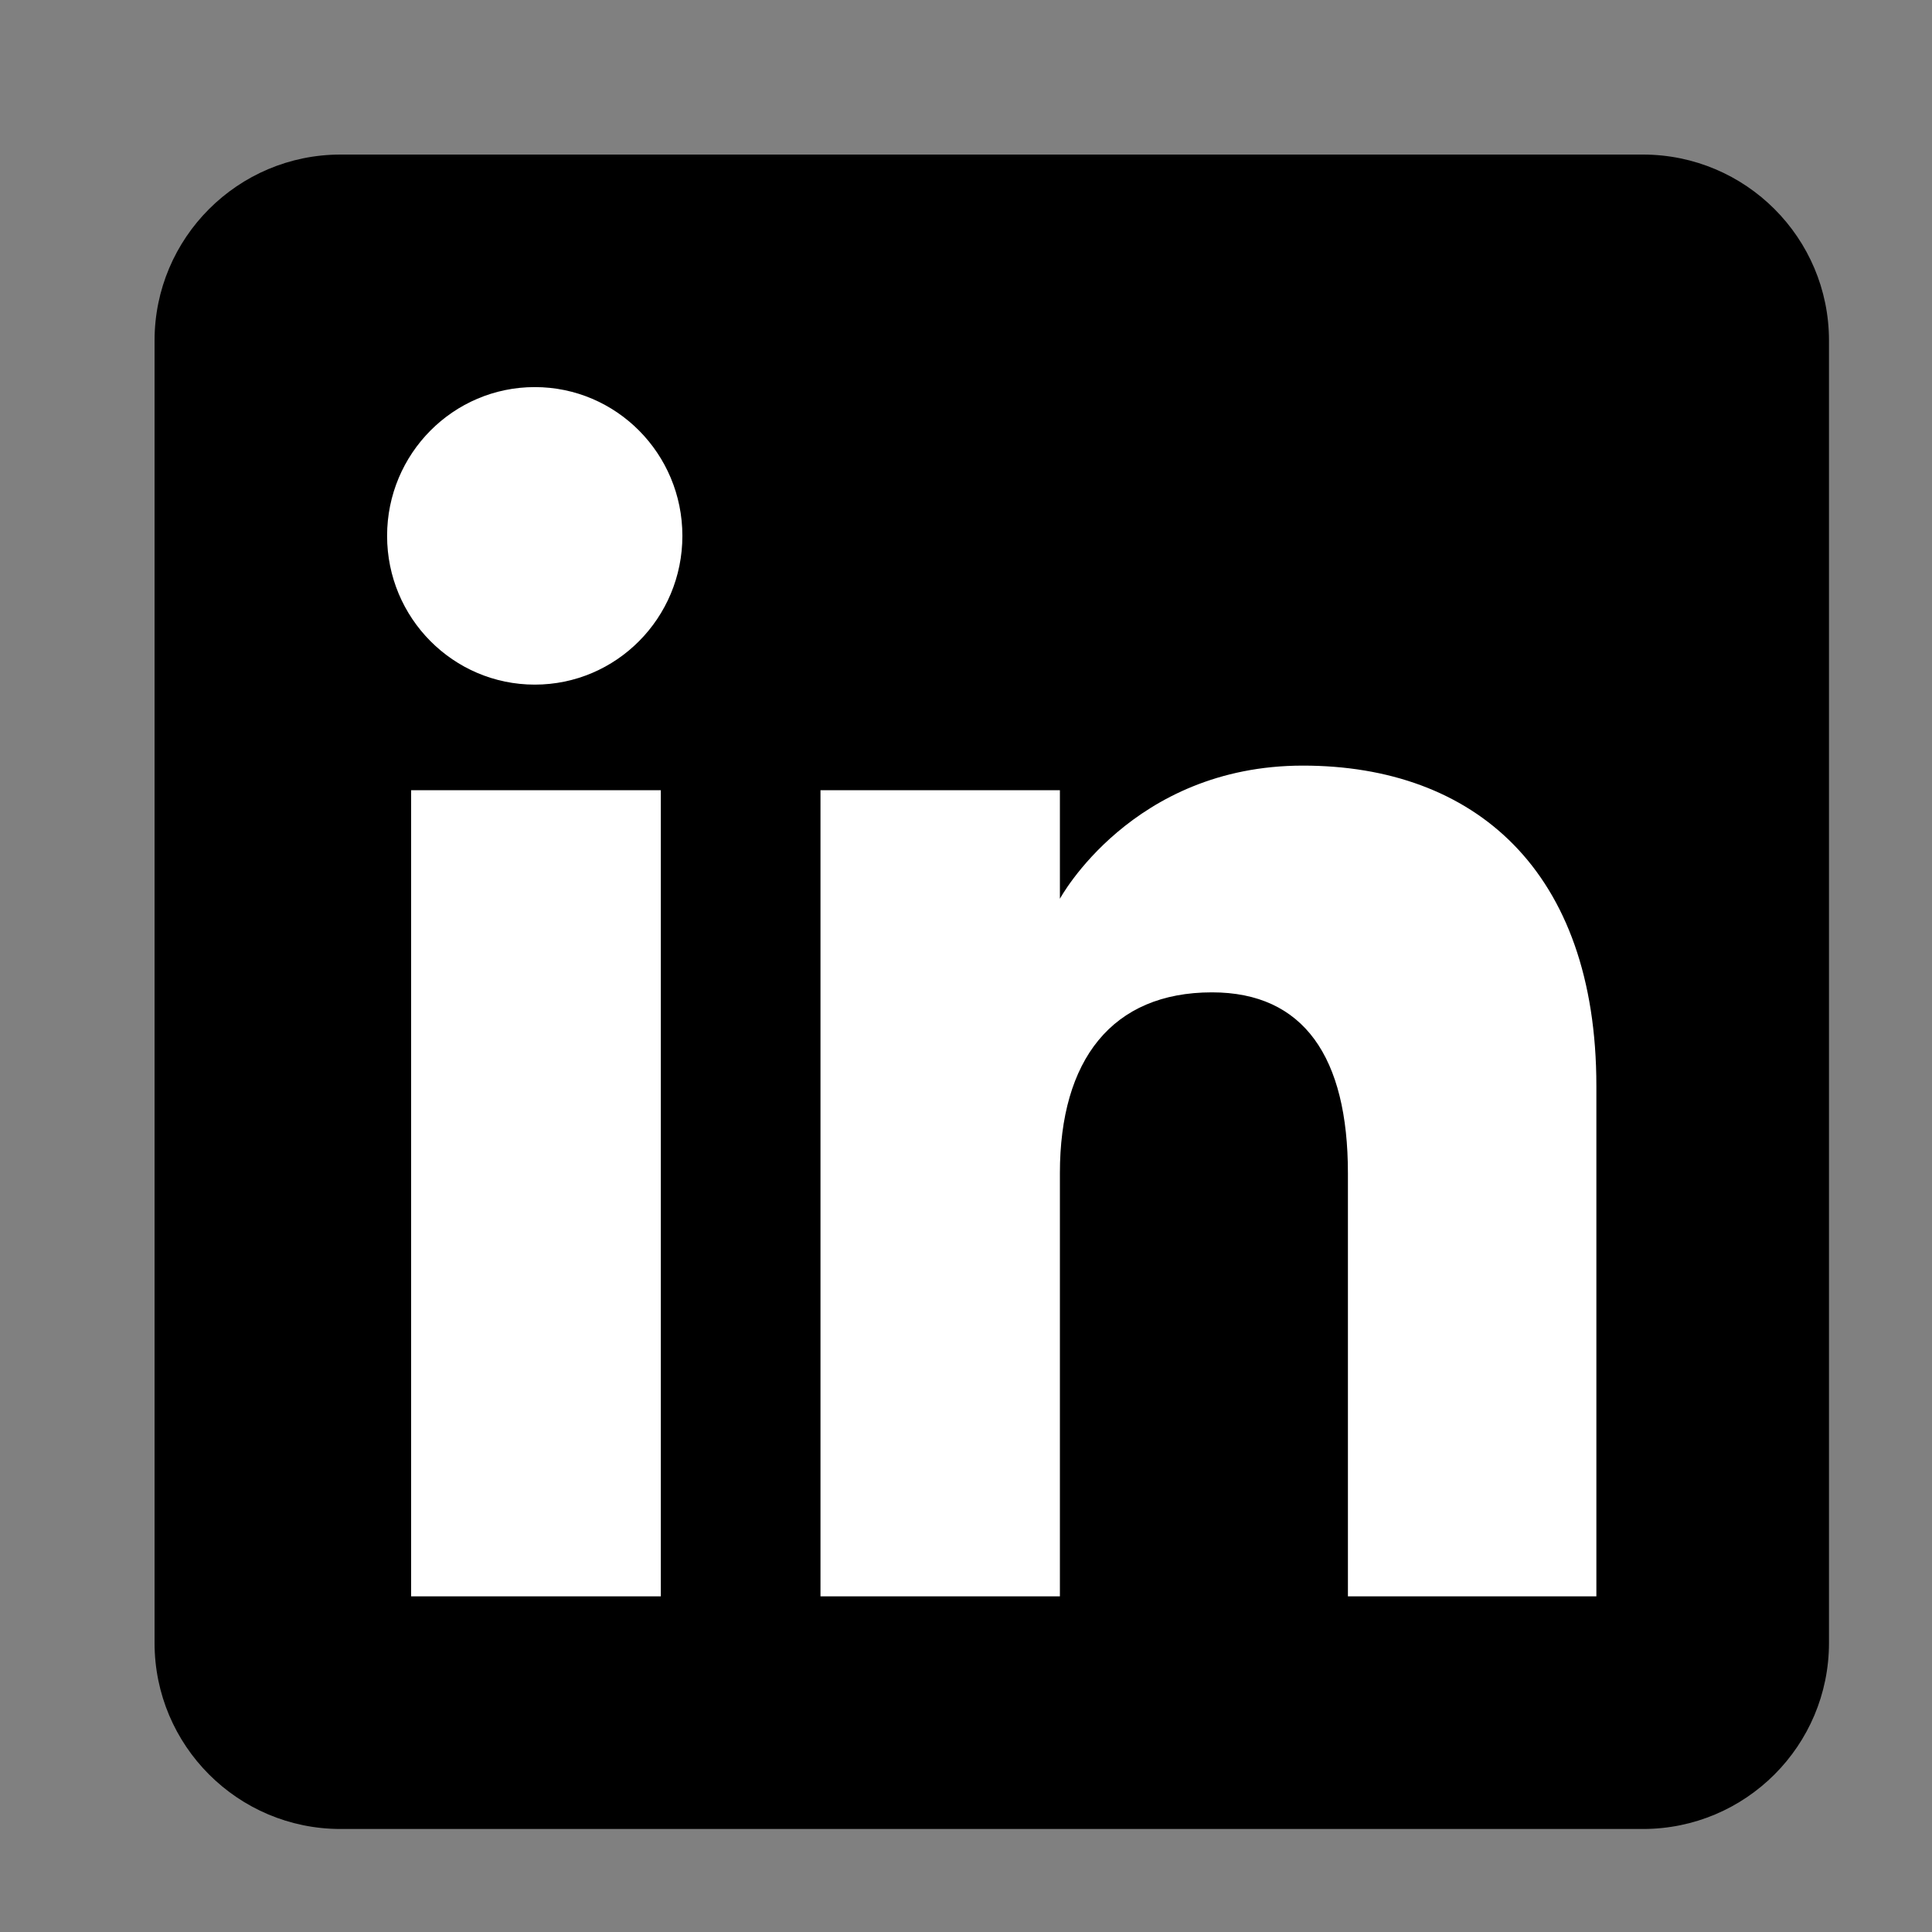
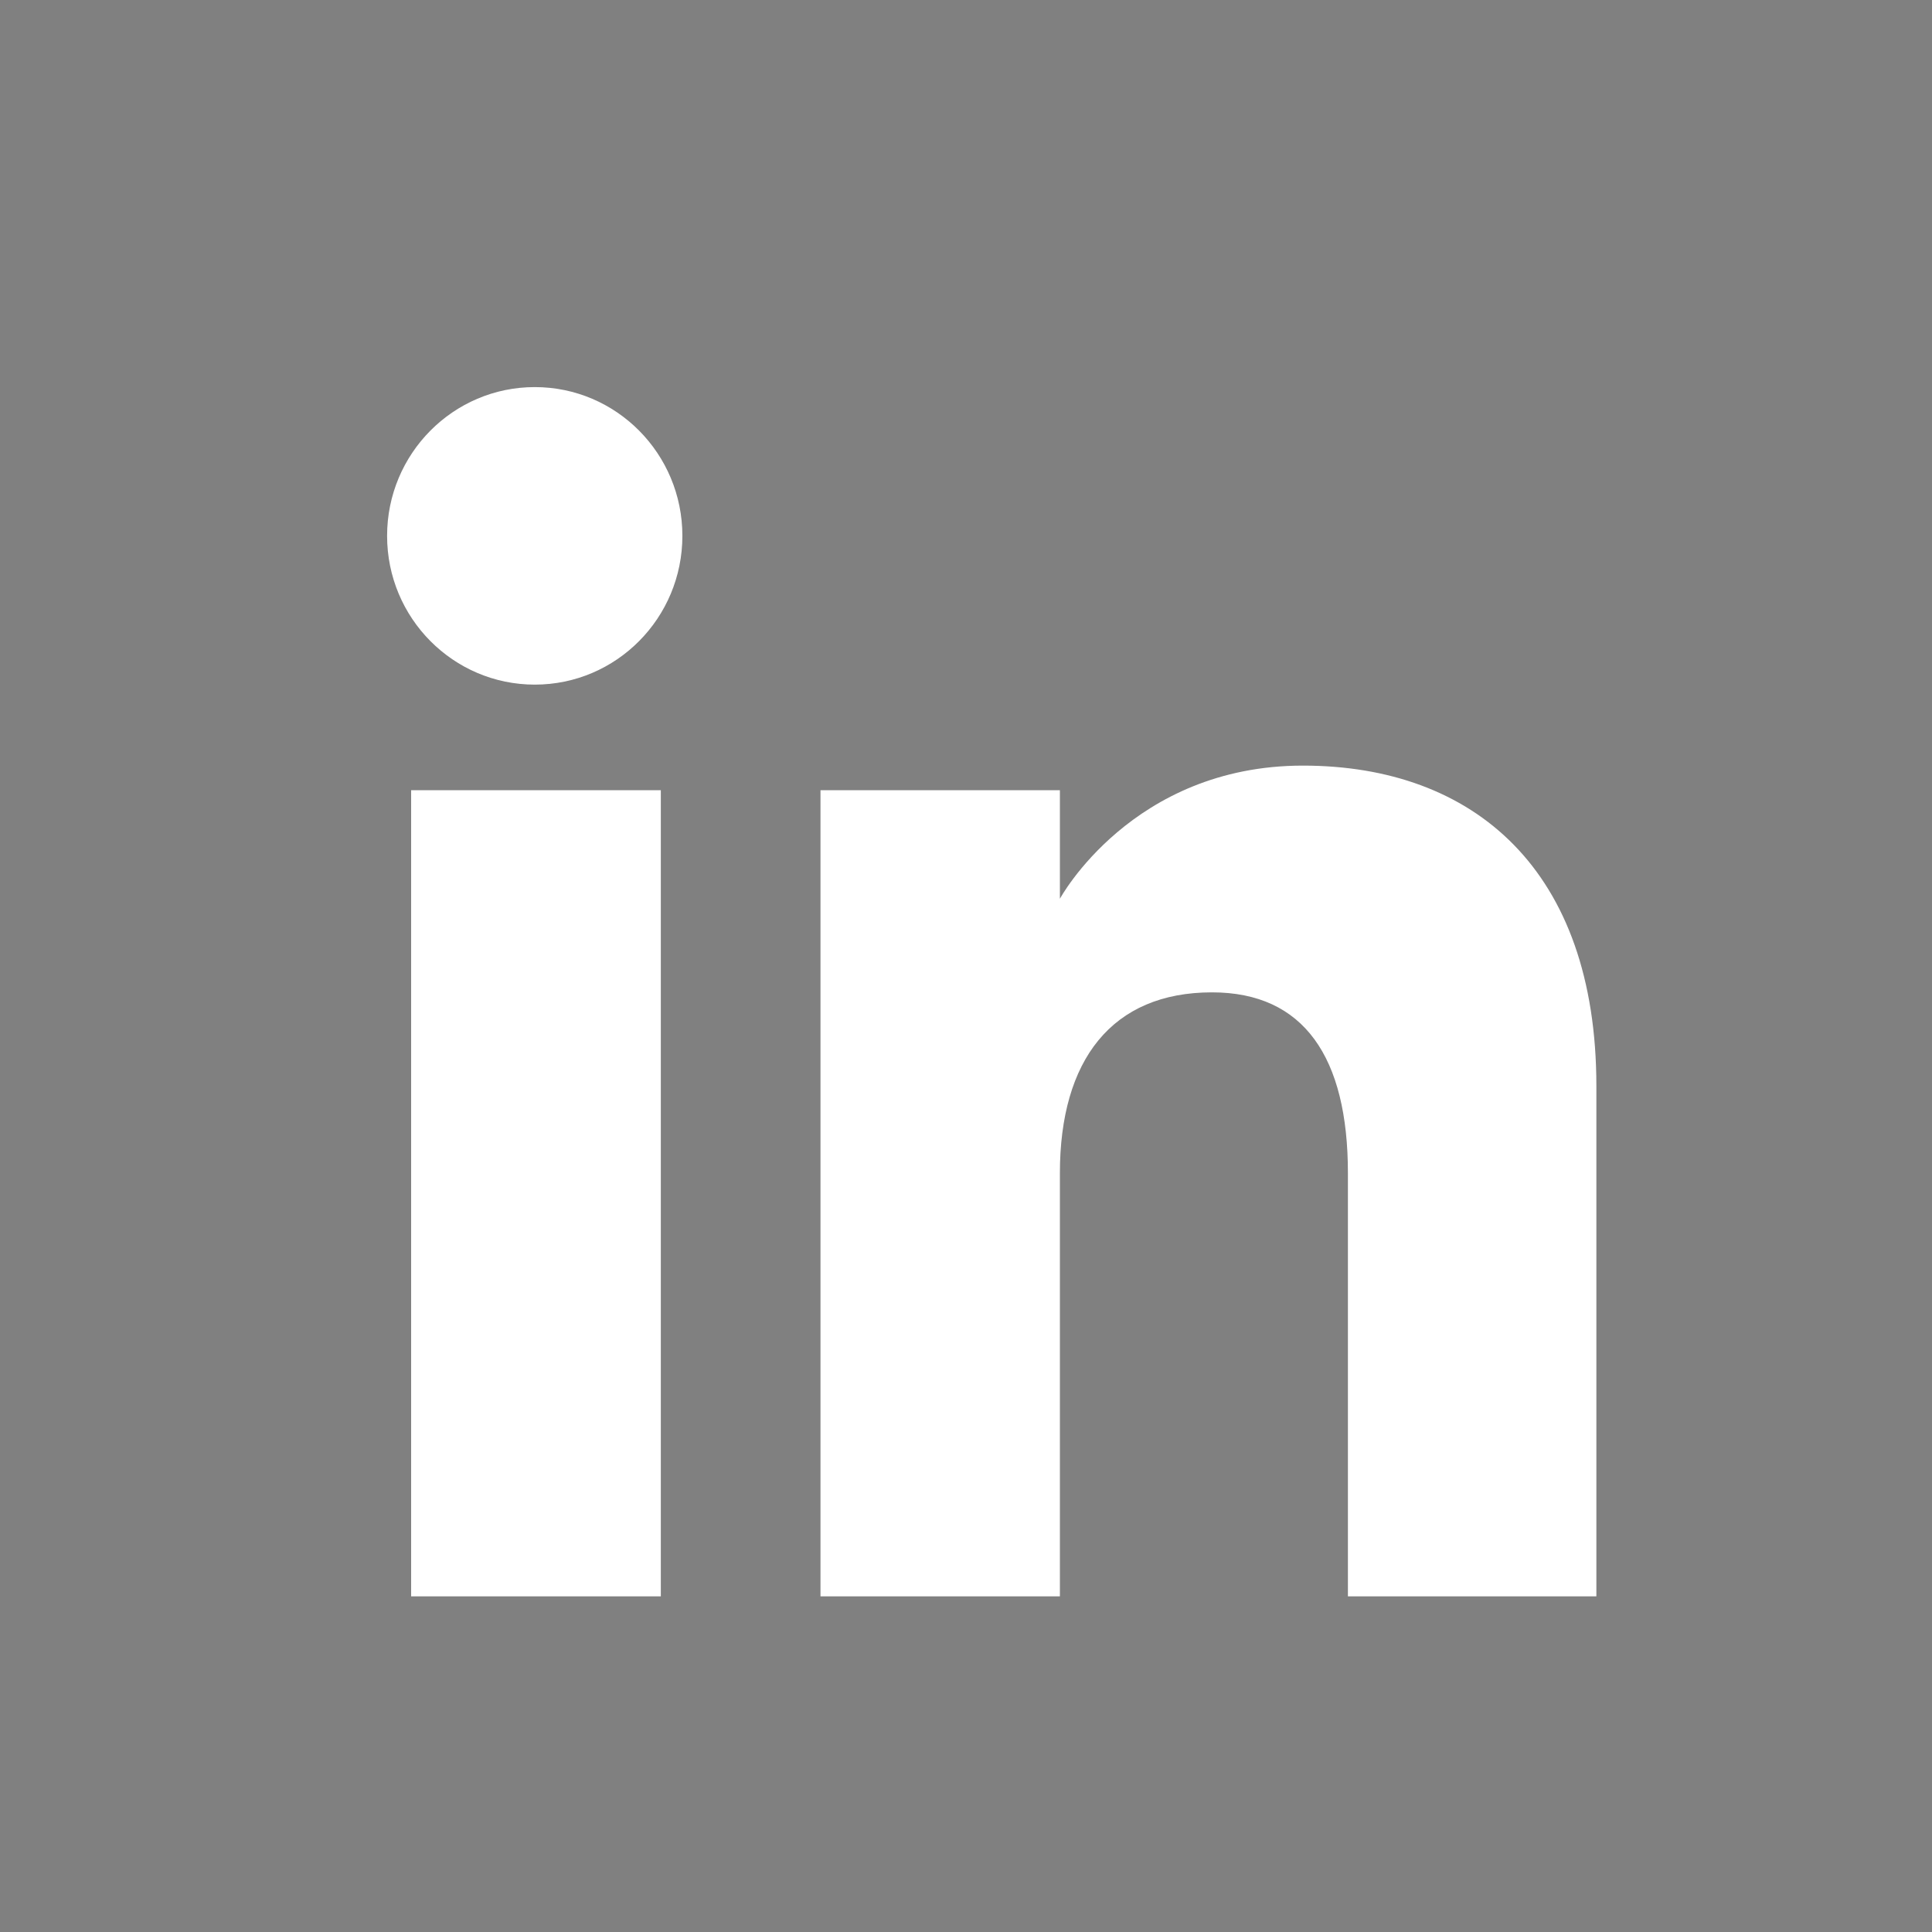
<svg xmlns="http://www.w3.org/2000/svg" width="25" height="25" viewBox="0 0 25 25" fill="none">
  <rect x="0" y="0" width="25" height="25" fill="#808080" stroke="none" />
-   <path fill-rule="evenodd" clip-rule="evenodd" d="M4.407 23.667H21.259C22.589 23.667 23.667 22.589 23.667 21.259V4.407C23.667 3.078 22.589 2 21.259 2H4.407C3.078 2 2 3.078 2 4.407V21.259C2 22.589 3.078 23.667 4.407 23.667Z" fill="#000000" />
  <path fill-rule="evenodd" clip-rule="evenodd" d="M20.657 20.657H17.442V15.181C17.442 13.68 16.872 12.841 15.683 12.841C14.39 12.841 13.715 13.714 13.715 15.181V20.657H10.617V10.225H13.715V11.63C13.715 11.63 14.647 9.907 16.86 9.907C19.073 9.907 20.657 11.258 20.657 14.053V20.657ZM6.92 8.859C5.865 8.859 5.009 7.997 5.009 6.934C5.009 5.871 5.865 5.009 6.92 5.009C7.975 5.009 8.83 5.871 8.83 6.934C8.83 7.997 7.975 8.859 6.92 8.859ZM5.32 20.657H8.551V10.225H5.32V20.657Z" fill="#ffffff" />
</svg>